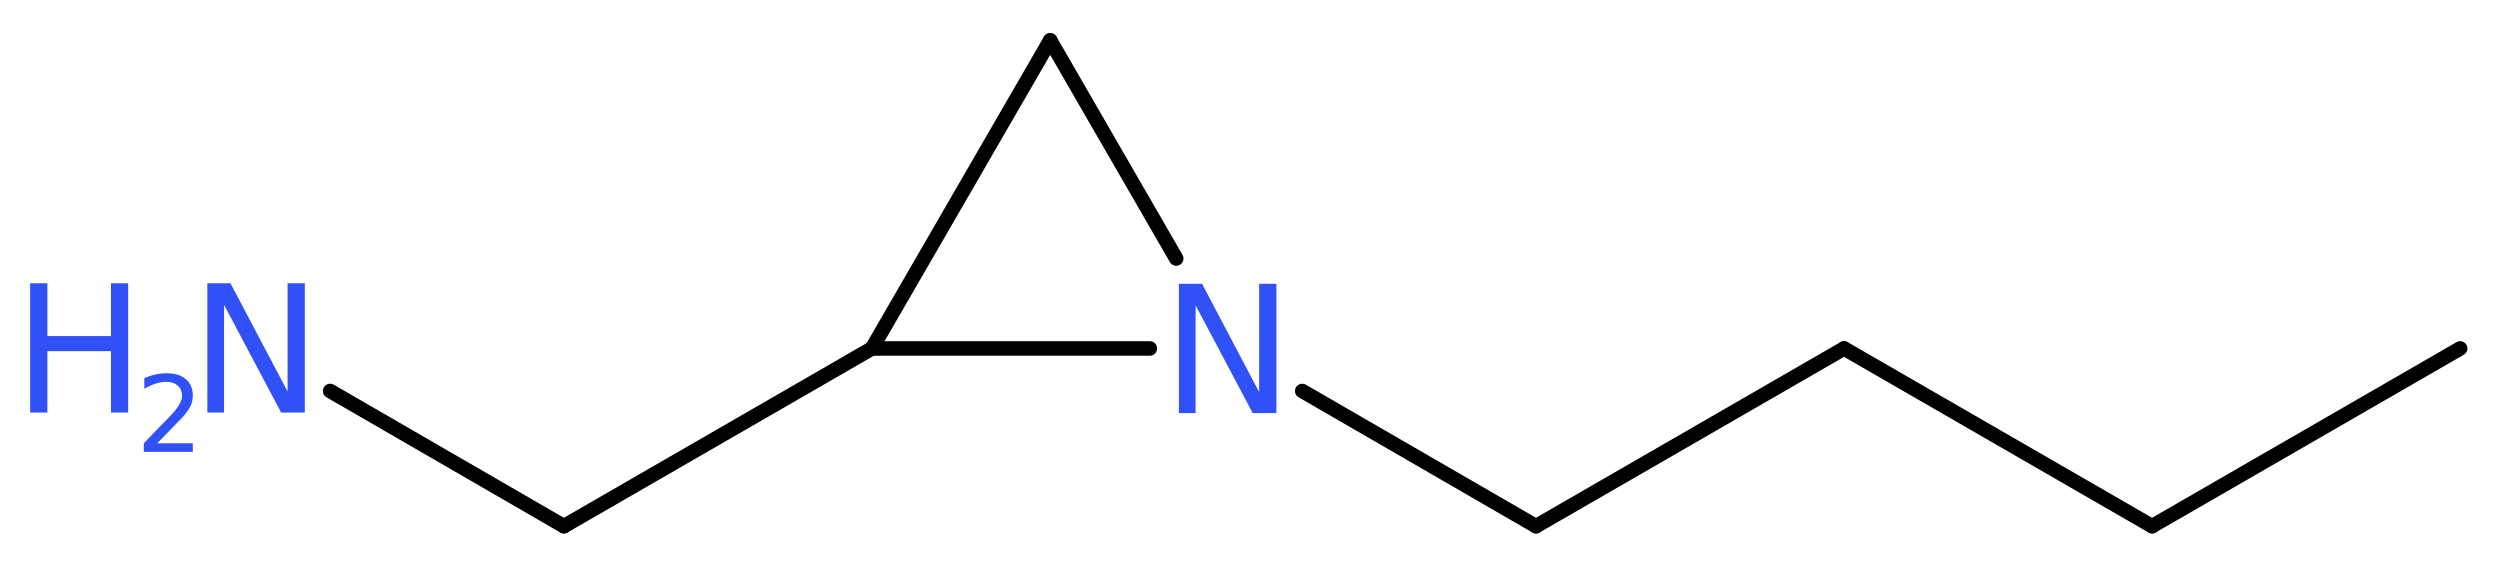
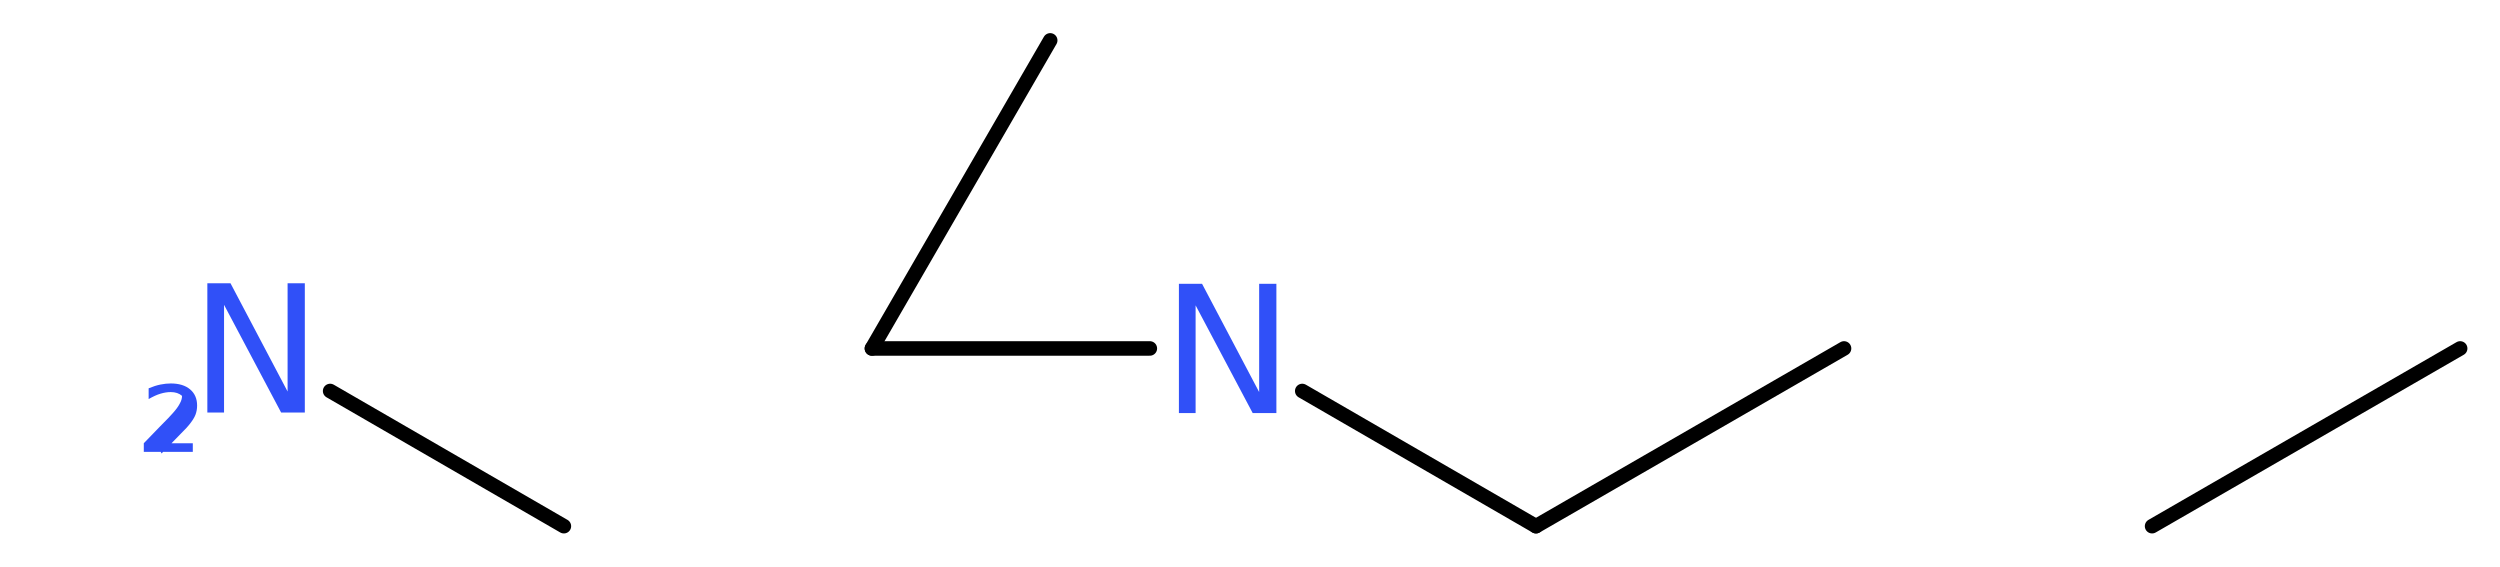
<svg xmlns="http://www.w3.org/2000/svg" version="1.2" width="46.42mm" height="10.52mm" viewBox="0 0 46.42 10.52">
  <desc>Generated by the Chemistry Development Kit (http://github.com/cdk)</desc>
  <g stroke-linecap="round" stroke-linejoin="round" stroke="#000000" stroke-width=".27" fill="#3050F8">
    <rect x=".0" y=".0" width="47.0" height="11.0" fill="#FFFFFF" stroke="none" />
    <g id="mol1" class="mol">
      <line id="mol1bnd1" class="bond" x1="45.68" y1="6.47" x2="39.96" y2="9.77" />
-       <line id="mol1bnd2" class="bond" x1="39.96" y1="9.77" x2="34.24" y2="6.47" />
      <line id="mol1bnd3" class="bond" x1="34.24" y1="6.47" x2="28.52" y2="9.77" />
      <line id="mol1bnd4" class="bond" x1="28.52" y1="9.77" x2="24.18" y2="7.26" />
-       <line id="mol1bnd5" class="bond" x1="21.84" y1="4.8" x2="19.5" y2=".75" />
      <line id="mol1bnd6" class="bond" x1="19.5" y1=".75" x2="16.19" y2="6.47" />
      <line id="mol1bnd7" class="bond" x1="21.35" y1="6.47" x2="16.19" y2="6.47" />
-       <line id="mol1bnd8" class="bond" x1="16.19" y1="6.47" x2="10.47" y2="9.77" />
      <line id="mol1bnd9" class="bond" x1="10.47" y1="9.77" x2="6.13" y2="7.26" />
      <path id="mol1atm5" class="atom" d="M21.89 5.27h.43l1.06 2.01v-2.01h.32v2.4h-.44l-1.06 -2.0v2.0h-.31v-2.4z" stroke="none" />
      <g id="mol1atm9" class="atom">
        <path d="M3.85 5.26h.43l1.06 2.01v-2.01h.32v2.4h-.44l-1.06 -2.0v2.0h-.31v-2.4z" stroke="none" />
-         <path d="M.56 5.26h.32v.98h1.18v-.98h.32v2.4h-.32v-1.14h-1.18v1.14h-.32v-2.4z" stroke="none" />
-         <path d="M2.9 8.23h.68v.16h-.91v-.16q.11 -.11 .3 -.31q.19 -.19 .24 -.25q.09 -.1 .13 -.18q.04 -.07 .04 -.14q.0 -.12 -.08 -.19q-.08 -.07 -.21 -.07q-.09 .0 -.19 .03q-.1 .03 -.22 .1v-.2q.12 -.05 .22 -.07q.1 -.02 .19 -.02q.23 .0 .36 .11q.13 .11 .13 .3q.0 .09 -.03 .17q-.03 .08 -.12 .19q-.02 .03 -.15 .16q-.13 .13 -.36 .37z" stroke="none" />
+         <path d="M2.9 8.23h.68v.16h-.91v-.16q.11 -.11 .3 -.31q.19 -.19 .24 -.25q.09 -.1 .13 -.18q.04 -.07 .04 -.14q-.08 -.07 -.21 -.07q-.09 .0 -.19 .03q-.1 .03 -.22 .1v-.2q.12 -.05 .22 -.07q.1 -.02 .19 -.02q.23 .0 .36 .11q.13 .11 .13 .3q.0 .09 -.03 .17q-.03 .08 -.12 .19q-.02 .03 -.15 .16q-.13 .13 -.36 .37z" stroke="none" />
      </g>
    </g>
  </g>
</svg>